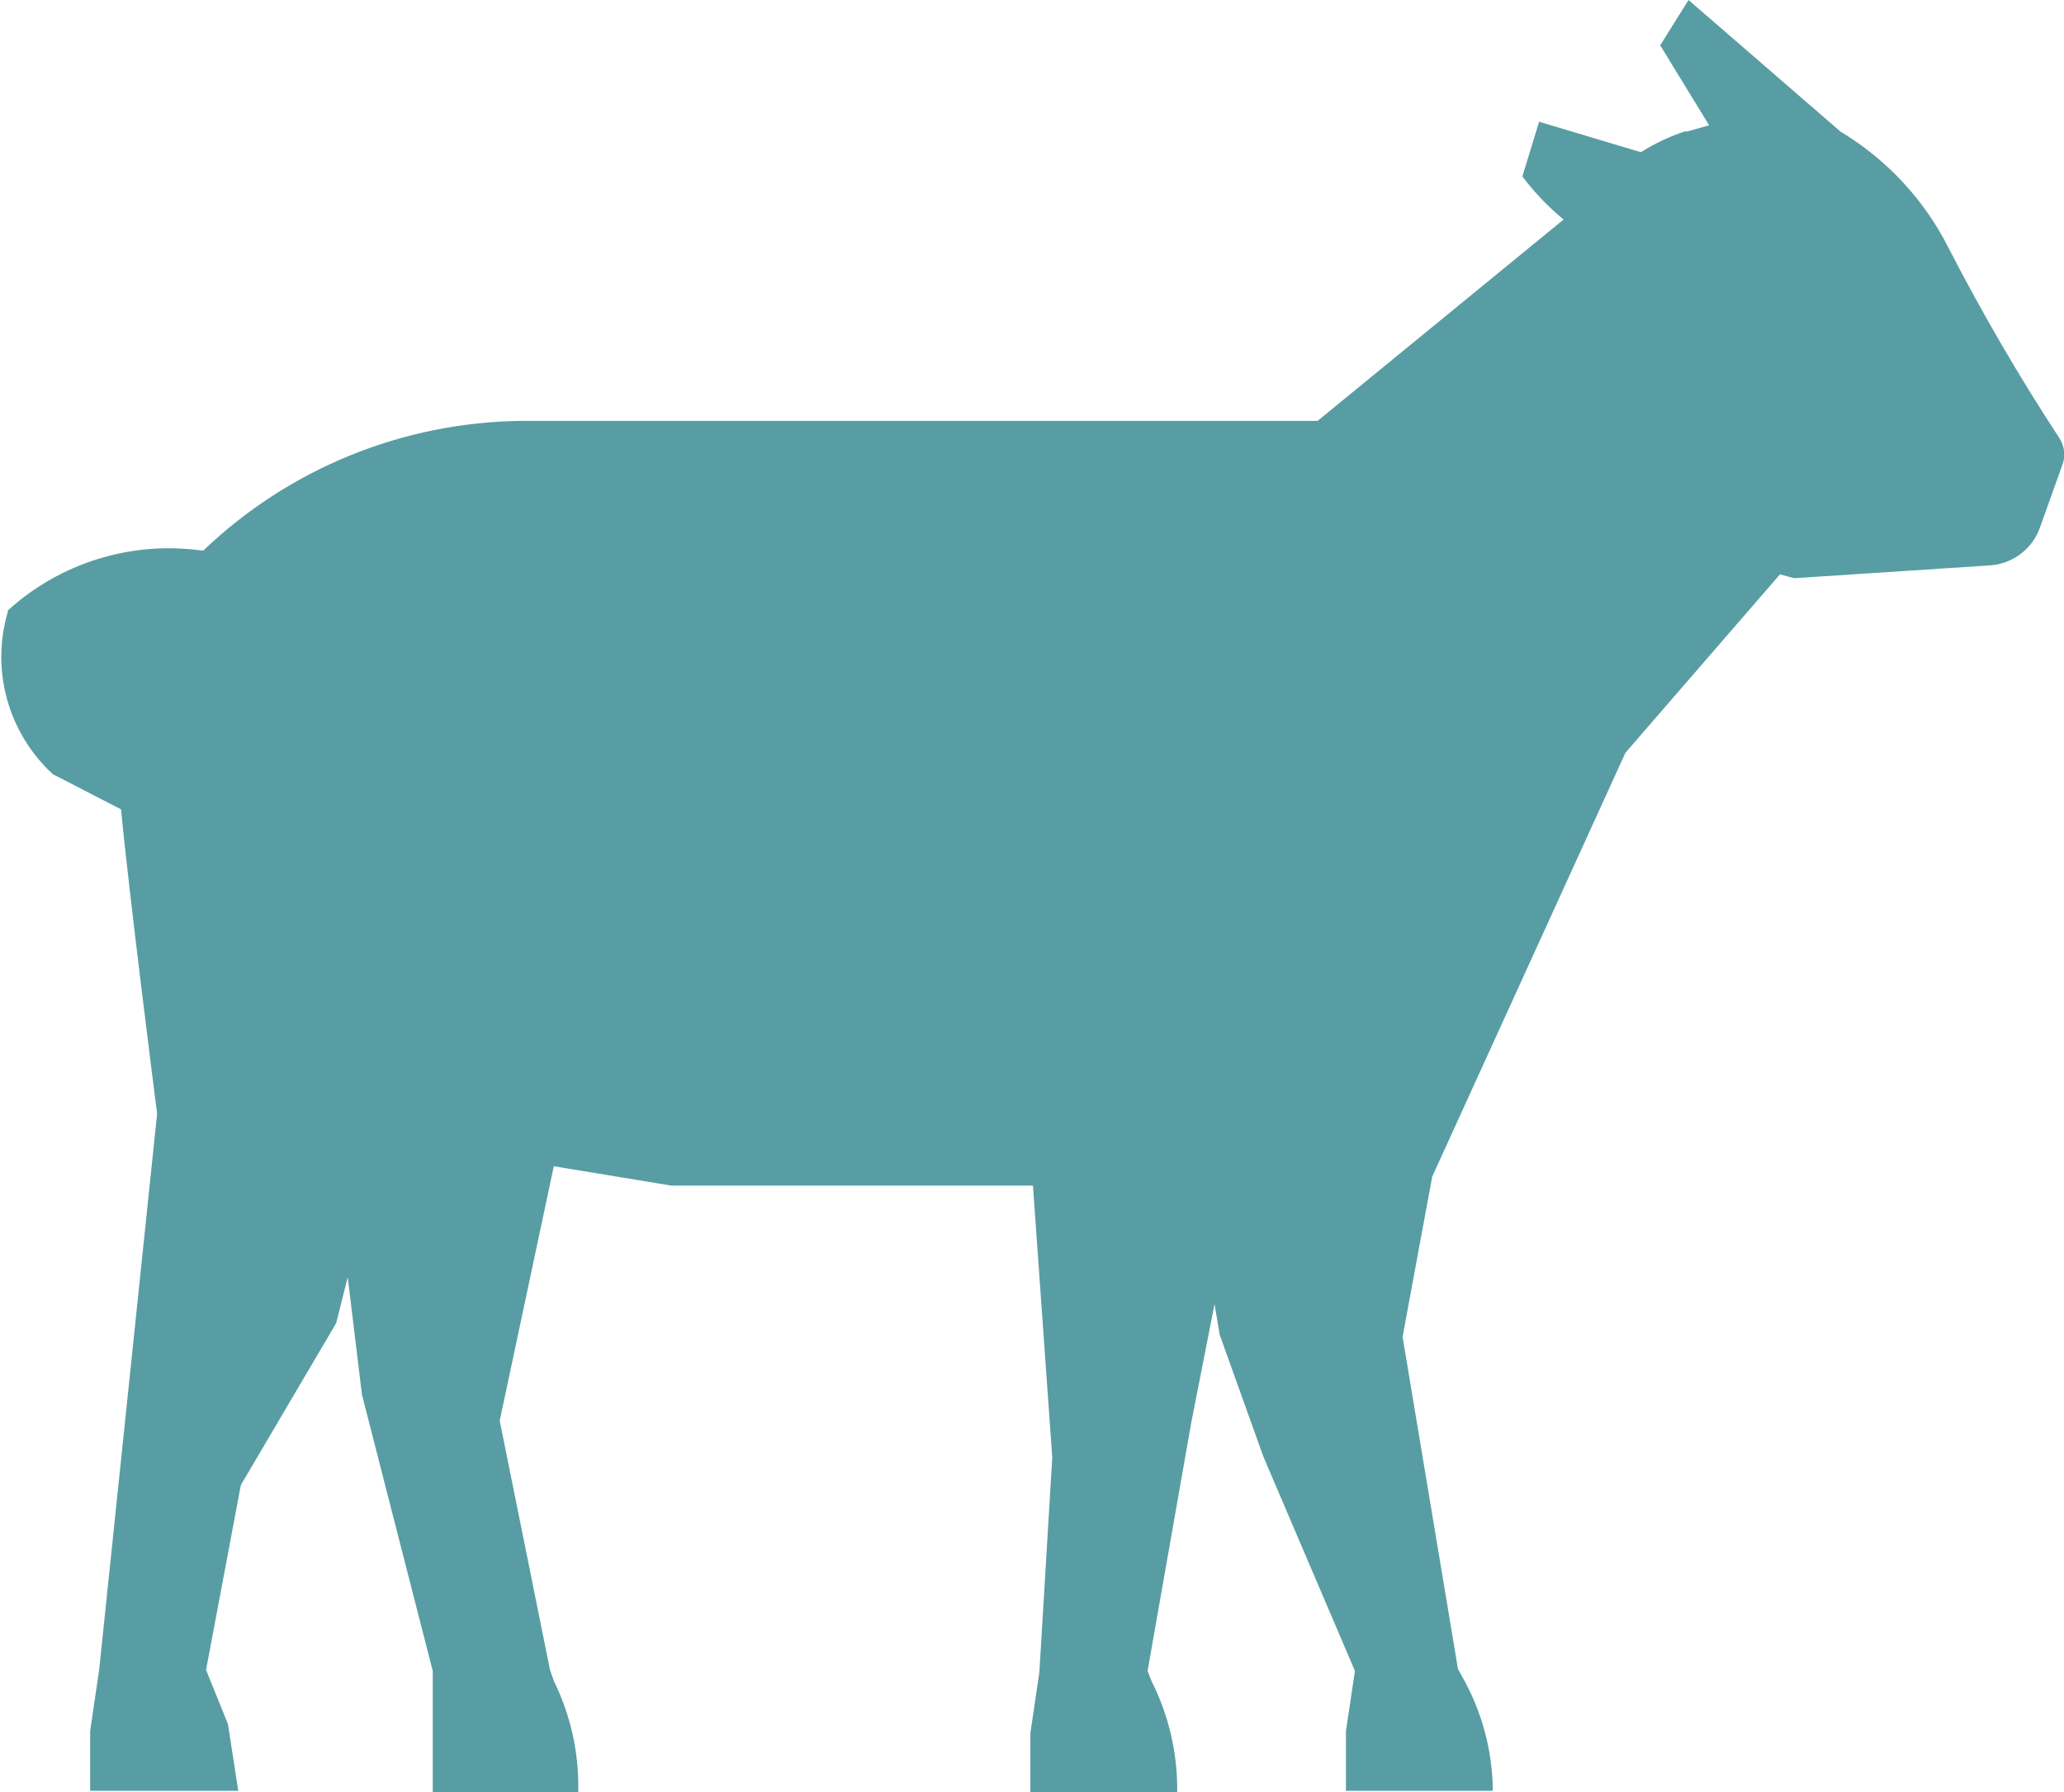
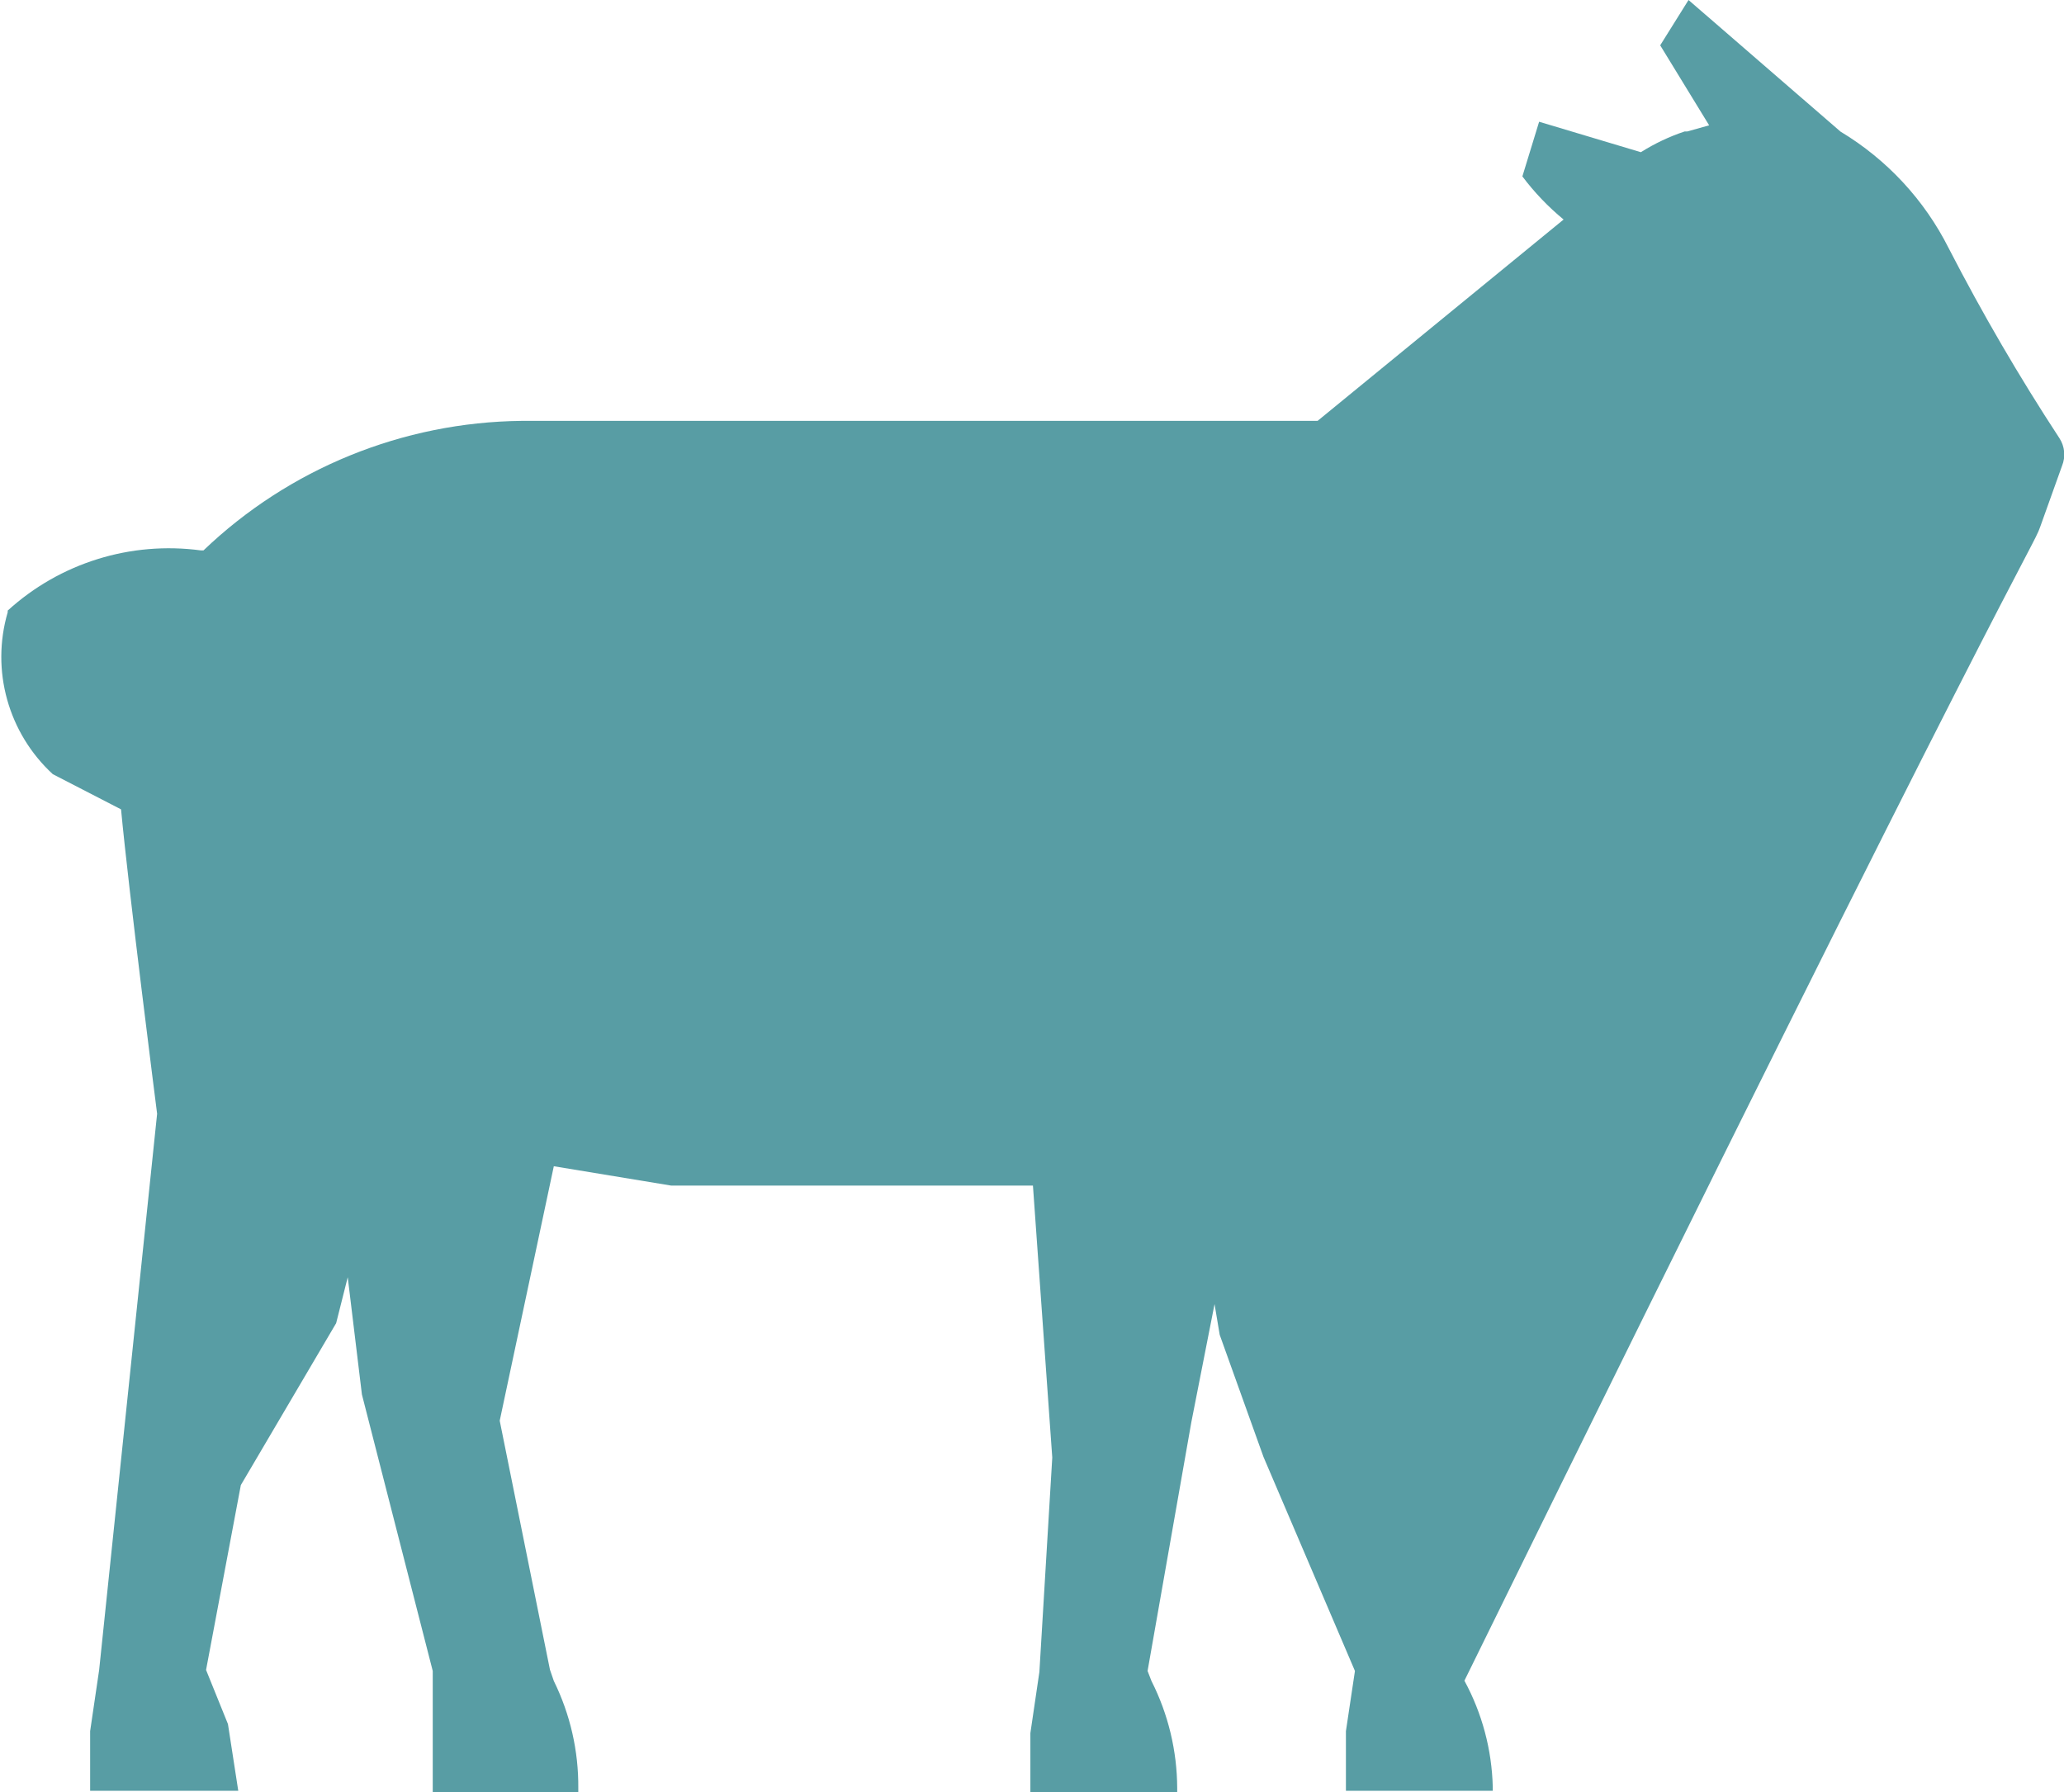
<svg xmlns="http://www.w3.org/2000/svg" width="152" height="132" xml:space="preserve" overflow="hidden">
  <g transform="translate(-81 -489)">
-     <path d="M38.089 31.001C29.394 31.097 21.064 34.51 14.8 40.543L14.612 40.543C9.473 39.845 4.291 41.469 0.469 44.974L0.469 45.097C-0.775 49.377 0.502 53.992 3.769 57.024L8.766 59.617C9.332 65.679 11.312 81.303 11.406 82.038L7.163 123.005 6.503 127.512 6.503 131.906 17.346 131.906 16.592 126.993 14.989 123.005 17.535 109.39 24.512 97.463 25.36 94.078 26.398 102.715 31.583 123.081 31.583 132 42.238 132 42.238 131.718C42.262 128.98 41.649 126.275 40.446 123.816L40.163 122.986 36.486 104.648 40.446 85.904 49.026 87.327 75.52 87.327 76.935 107.363 75.992 123.156 75.332 127.663 75.332 132 86.081 132 86.081 131.718C86.072 128.973 85.427 126.268 84.195 123.816L83.912 123.081 87.118 104.742 88.815 96.058 89.192 98.321 92.398 107.316 99.092 123.081 98.432 127.512 98.432 131.906 109.181 131.906 109.181 131.613C109.113 128.881 108.403 126.203 107.106 123.797L106.635 122.939 102.58 98.472 104.749 86.667 118.892 55.449 130.207 42.306 131.243 42.589 145.575 41.646C147.26 41.533 148.711 40.417 149.252 38.817L150.855 34.311C151.126 33.645 151.056 32.888 150.667 32.283 147.723 27.76 145.017 23.086 142.557 18.282 140.782 14.728 138.037 11.75 134.637 9.693L123.512 0 121.438 3.338 125.021 9.231 123.418 9.683 123.229 9.683C122.103 10.061 121.026 10.574 120.023 11.211L112.575 8.967 111.349 12.993C112.225 14.168 113.238 15.234 114.366 16.17L96.358 31.001 38.089 31.001Z" fill="#589DA4" transform="matrix(1.006 0 0 1 81.096 489)" />
+     <path d="M38.089 31.001C29.394 31.097 21.064 34.51 14.8 40.543L14.612 40.543C9.473 39.845 4.291 41.469 0.469 44.974L0.469 45.097C-0.775 49.377 0.502 53.992 3.769 57.024L8.766 59.617C9.332 65.679 11.312 81.303 11.406 82.038L7.163 123.005 6.503 127.512 6.503 131.906 17.346 131.906 16.592 126.993 14.989 123.005 17.535 109.39 24.512 97.463 25.36 94.078 26.398 102.715 31.583 123.081 31.583 132 42.238 132 42.238 131.718C42.262 128.98 41.649 126.275 40.446 123.816L40.163 122.986 36.486 104.648 40.446 85.904 49.026 87.327 75.52 87.327 76.935 107.363 75.992 123.156 75.332 127.663 75.332 132 86.081 132 86.081 131.718C86.072 128.973 85.427 126.268 84.195 123.816L83.912 123.081 87.118 104.742 88.815 96.058 89.192 98.321 92.398 107.316 99.092 123.081 98.432 127.512 98.432 131.906 109.181 131.906 109.181 131.613C109.113 128.881 108.403 126.203 107.106 123.797C147.26 41.533 148.711 40.417 149.252 38.817L150.855 34.311C151.126 33.645 151.056 32.888 150.667 32.283 147.723 27.76 145.017 23.086 142.557 18.282 140.782 14.728 138.037 11.75 134.637 9.693L123.512 0 121.438 3.338 125.021 9.231 123.418 9.683 123.229 9.683C122.103 10.061 121.026 10.574 120.023 11.211L112.575 8.967 111.349 12.993C112.225 14.168 113.238 15.234 114.366 16.17L96.358 31.001 38.089 31.001Z" fill="#589DA4" transform="matrix(1.006 0 0 1 81.096 489)" />
  </g>
</svg>